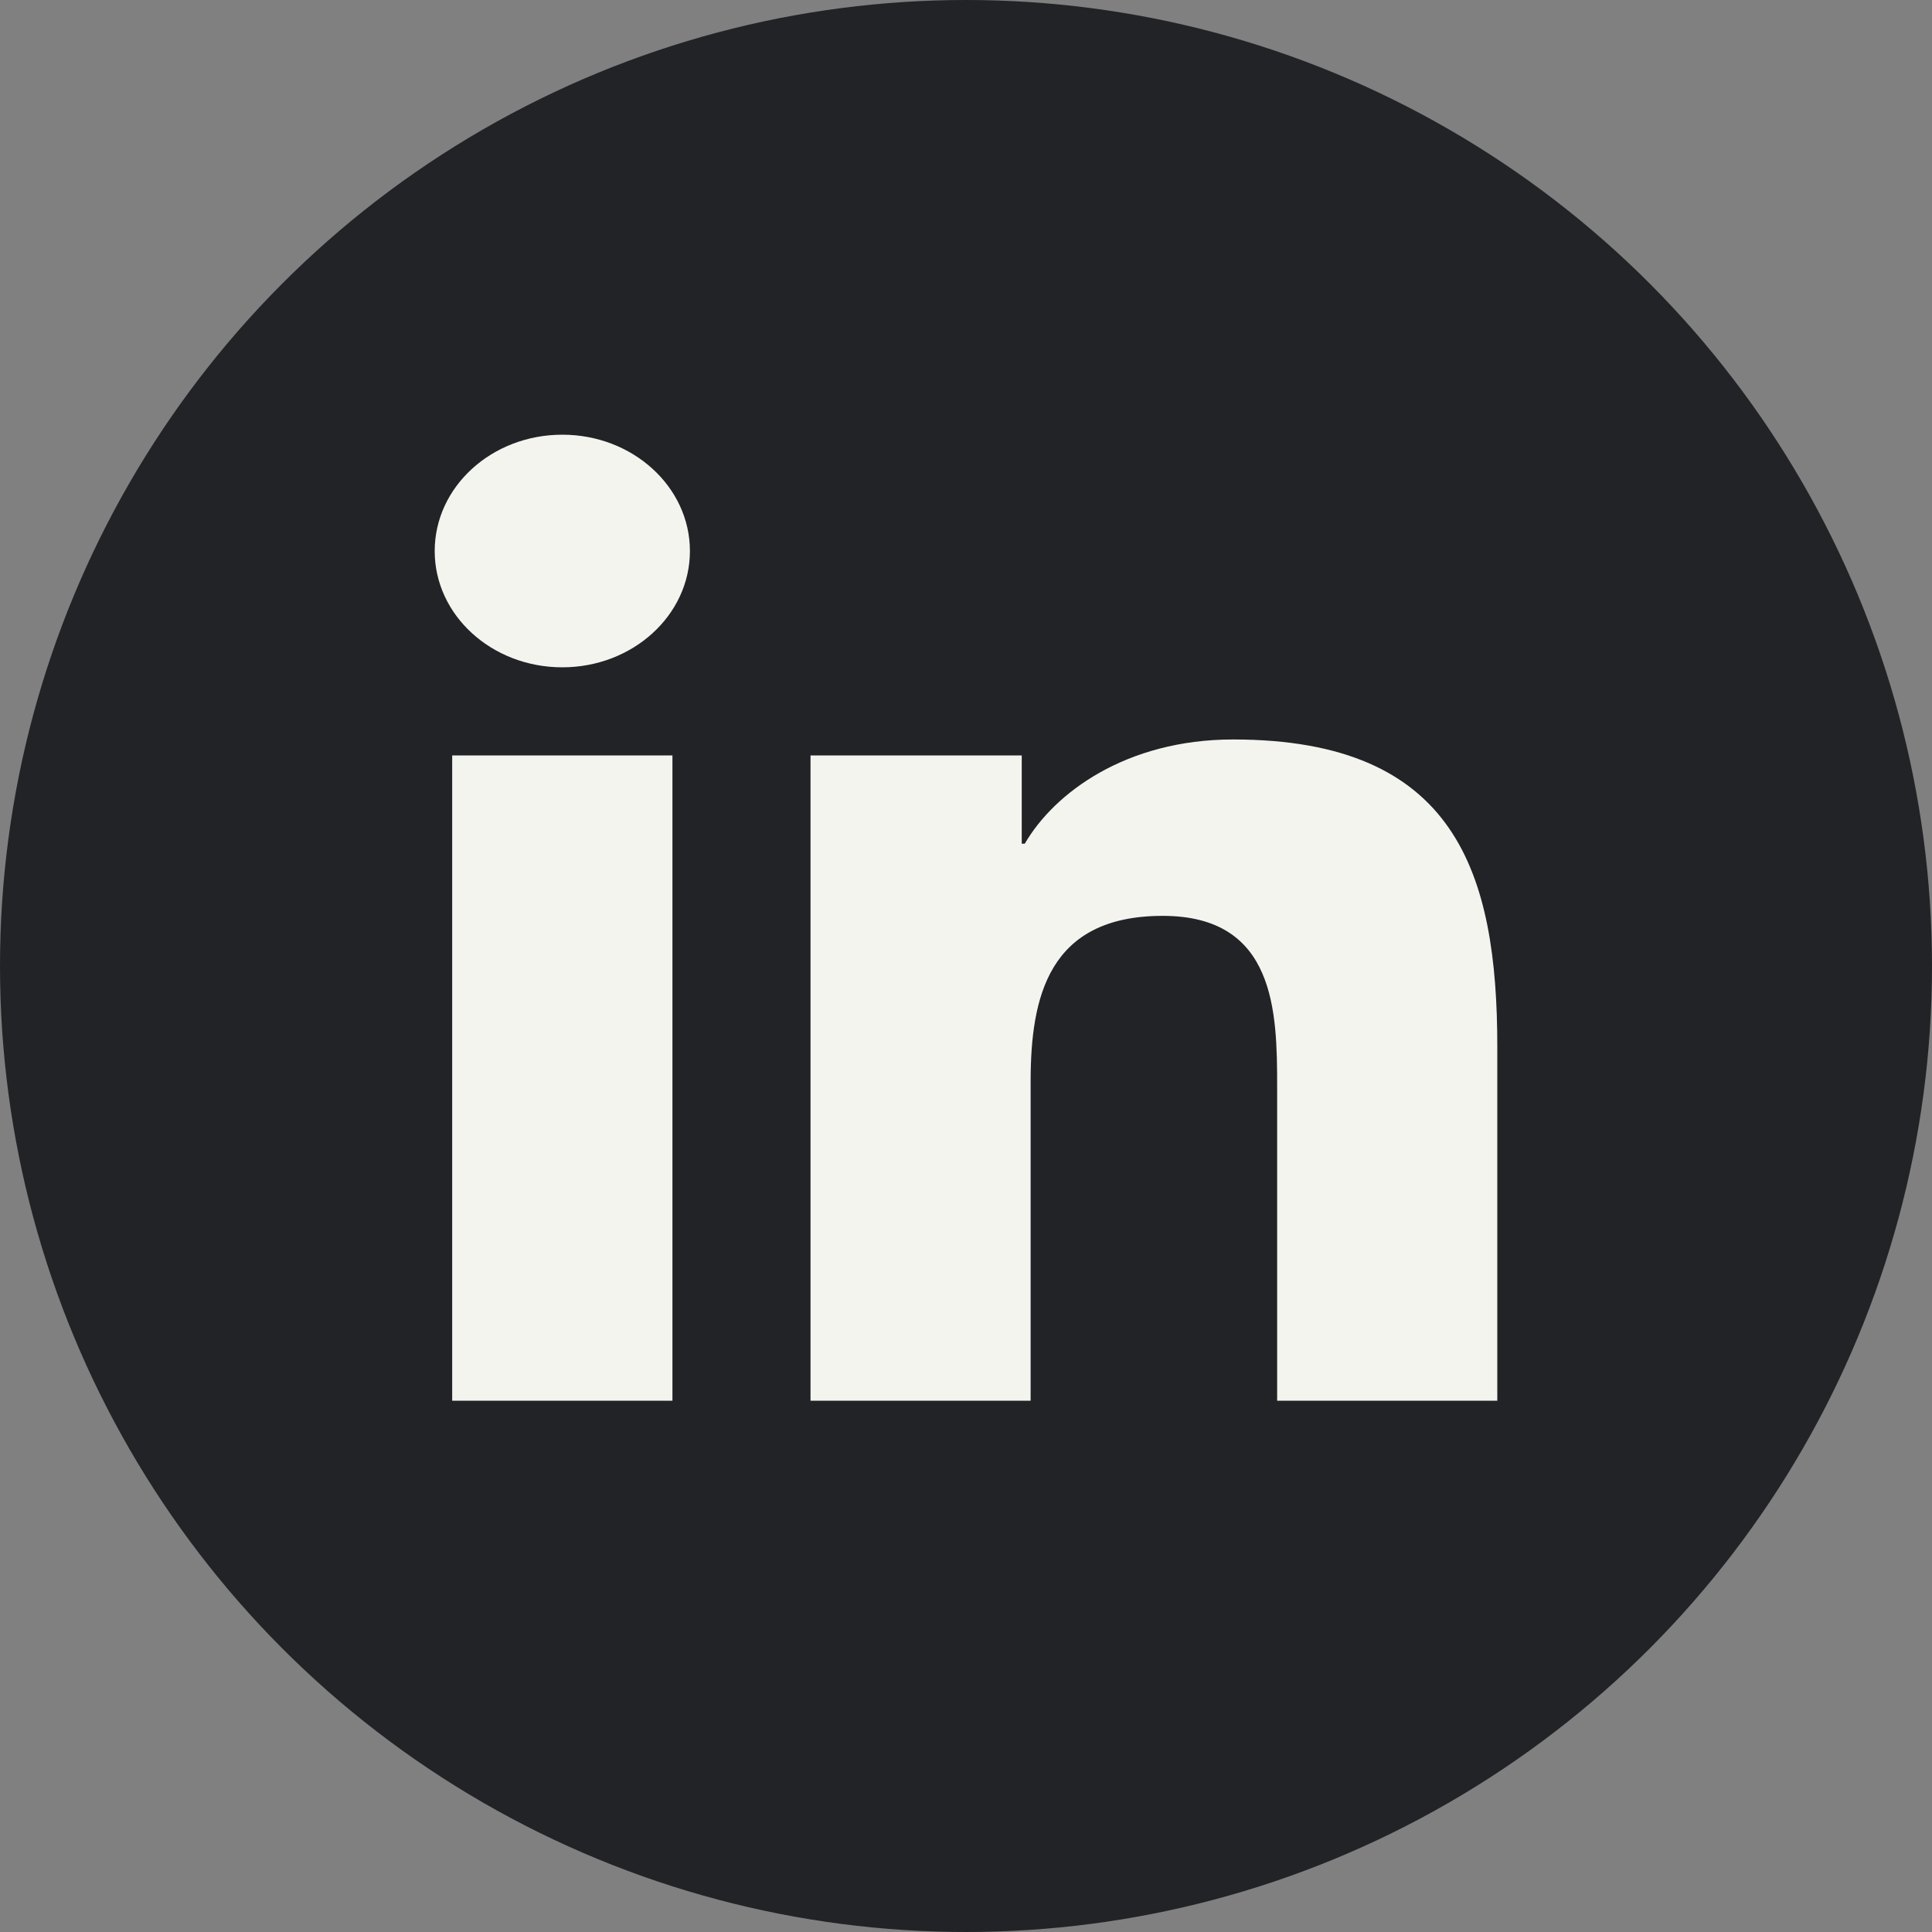
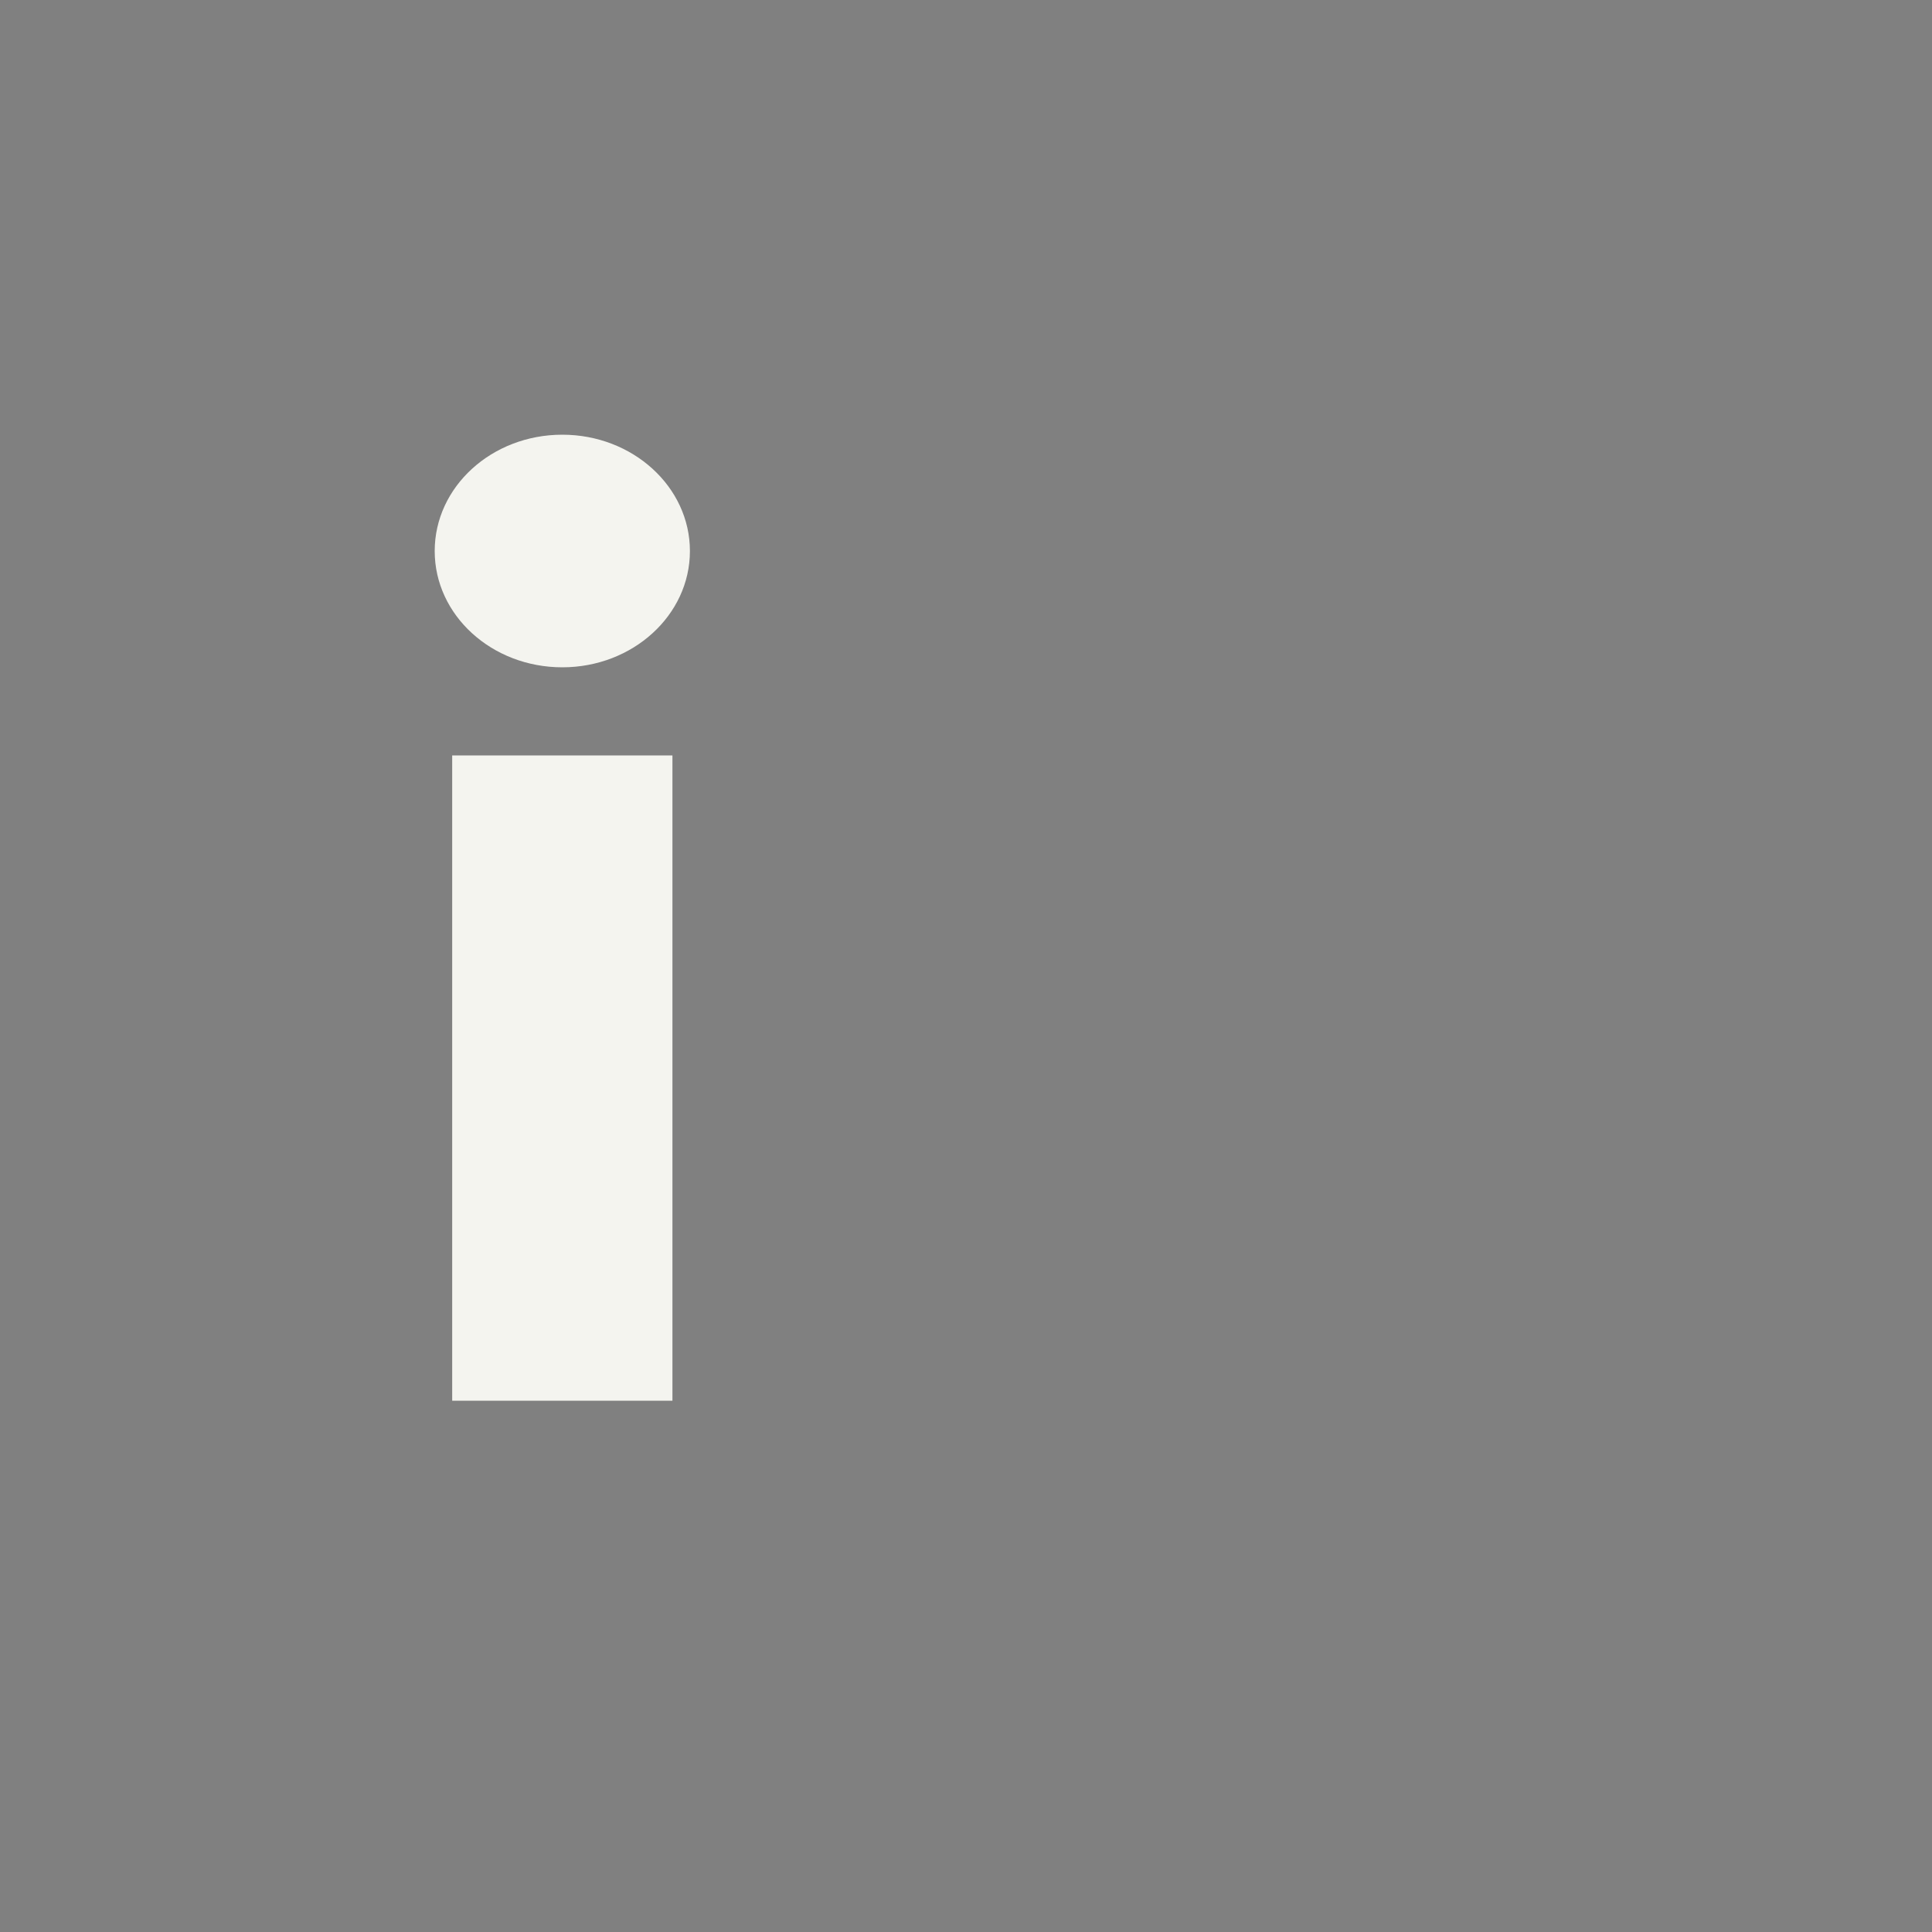
<svg xmlns="http://www.w3.org/2000/svg" width="40" height="40" viewBox="0 0 40 40" fill="none">
  <rect x="0" y="0" width="40" height="40" fill="#808080" stroke="none" />
-   <circle cx="20" cy="20" r="20" fill="#222326" />
-   <path d="M9.362 15.641H13.922V29H9.362V15.641ZM11.642 9C13.1 9 14.284 10.079 14.284 11.409C14.284 12.737 13.1 13.816 11.642 13.816C10.181 13.816 9 12.737 9 11.409C9 10.079 10.181 9 11.642 9Z" fill="#F4F4EF" />
-   <path d="M16.781 15.641H21.154V17.468H21.217C21.826 16.417 23.313 15.31 25.531 15.31C30.148 15.31 31 18.076 31 21.674V29H26.442V22.504C26.442 20.954 26.413 18.962 24.073 18.962C21.701 18.962 21.338 20.651 21.338 22.393V29H16.781V15.641Z" fill="#F4F4EF" />
+   <path d="M9.362 15.641H13.922V29H9.362V15.641ZM11.642 9C13.1 9 14.284 10.079 14.284 11.409C14.284 12.737 13.1 13.816 11.642 13.816C10.181 13.816 9 12.737 9 11.409C9 10.079 10.181 9 11.642 9" fill="#F4F4EF" />
</svg>